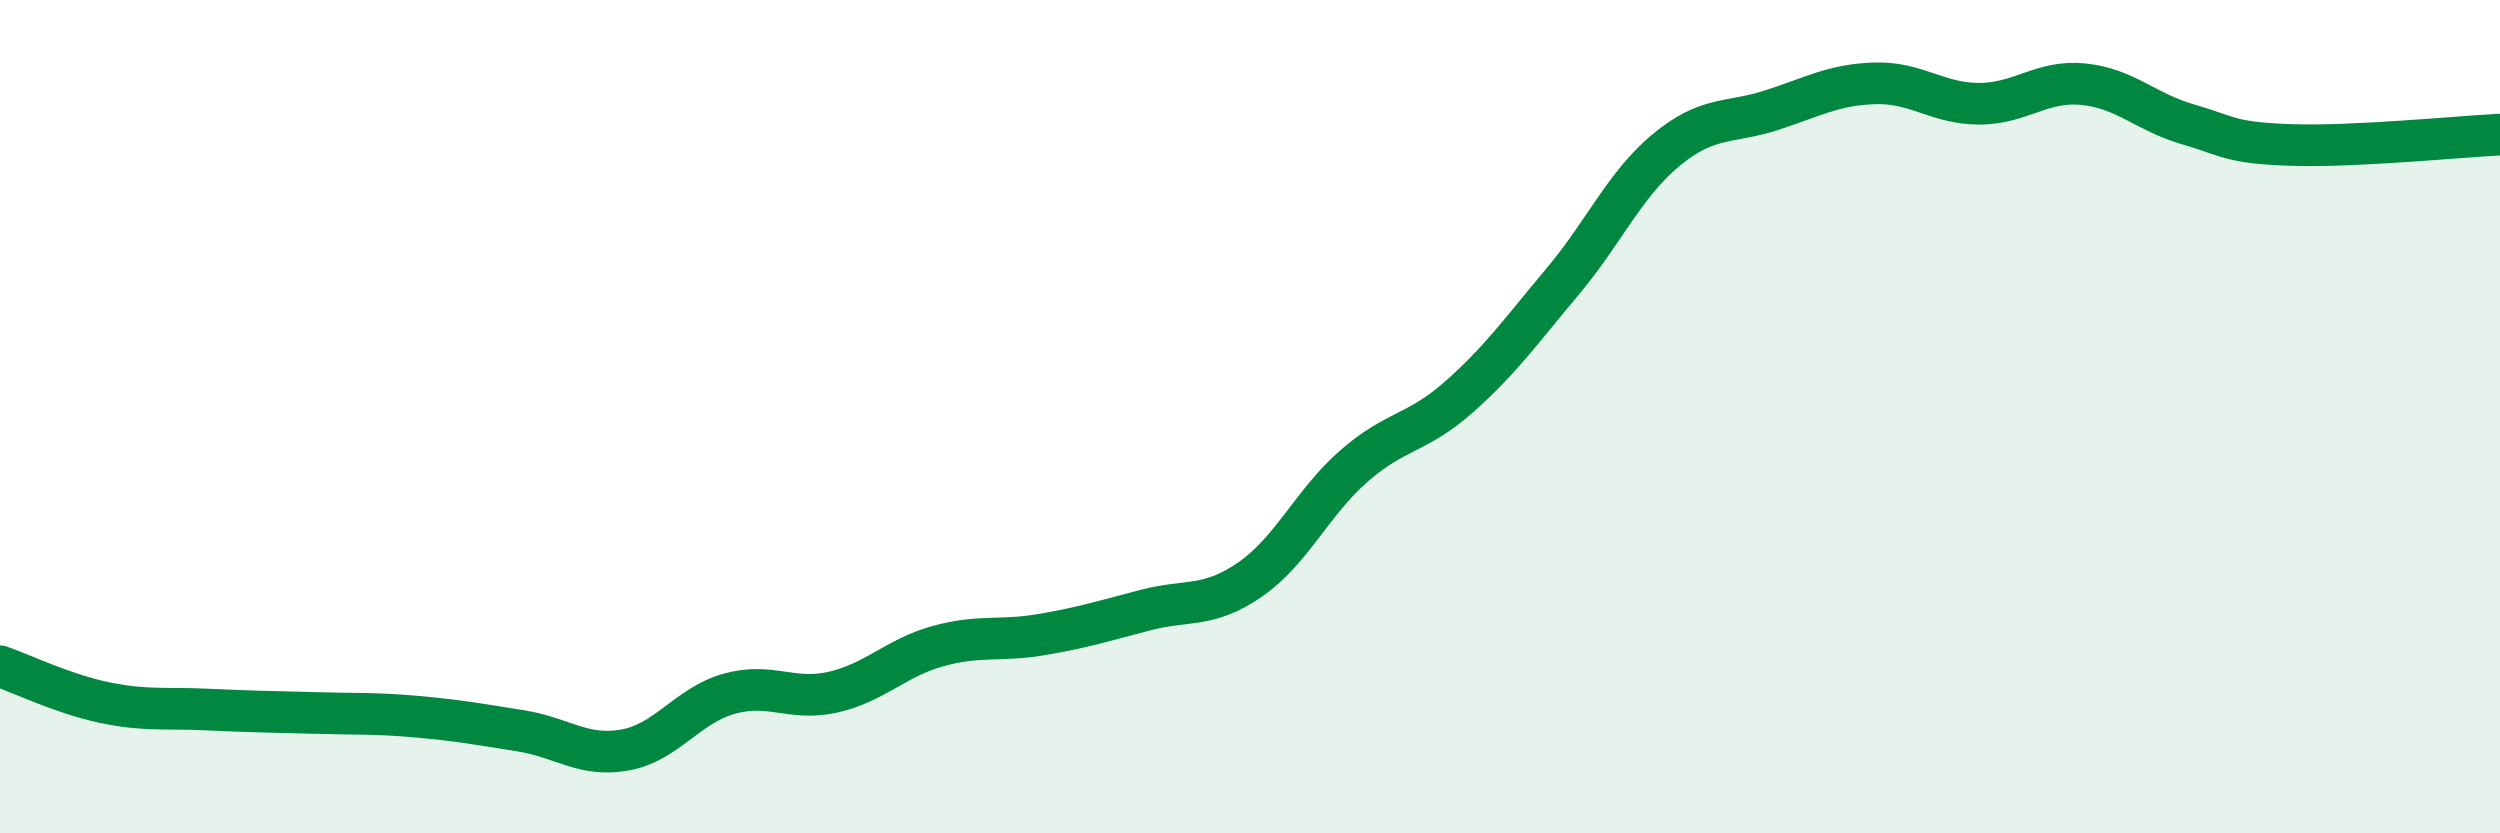
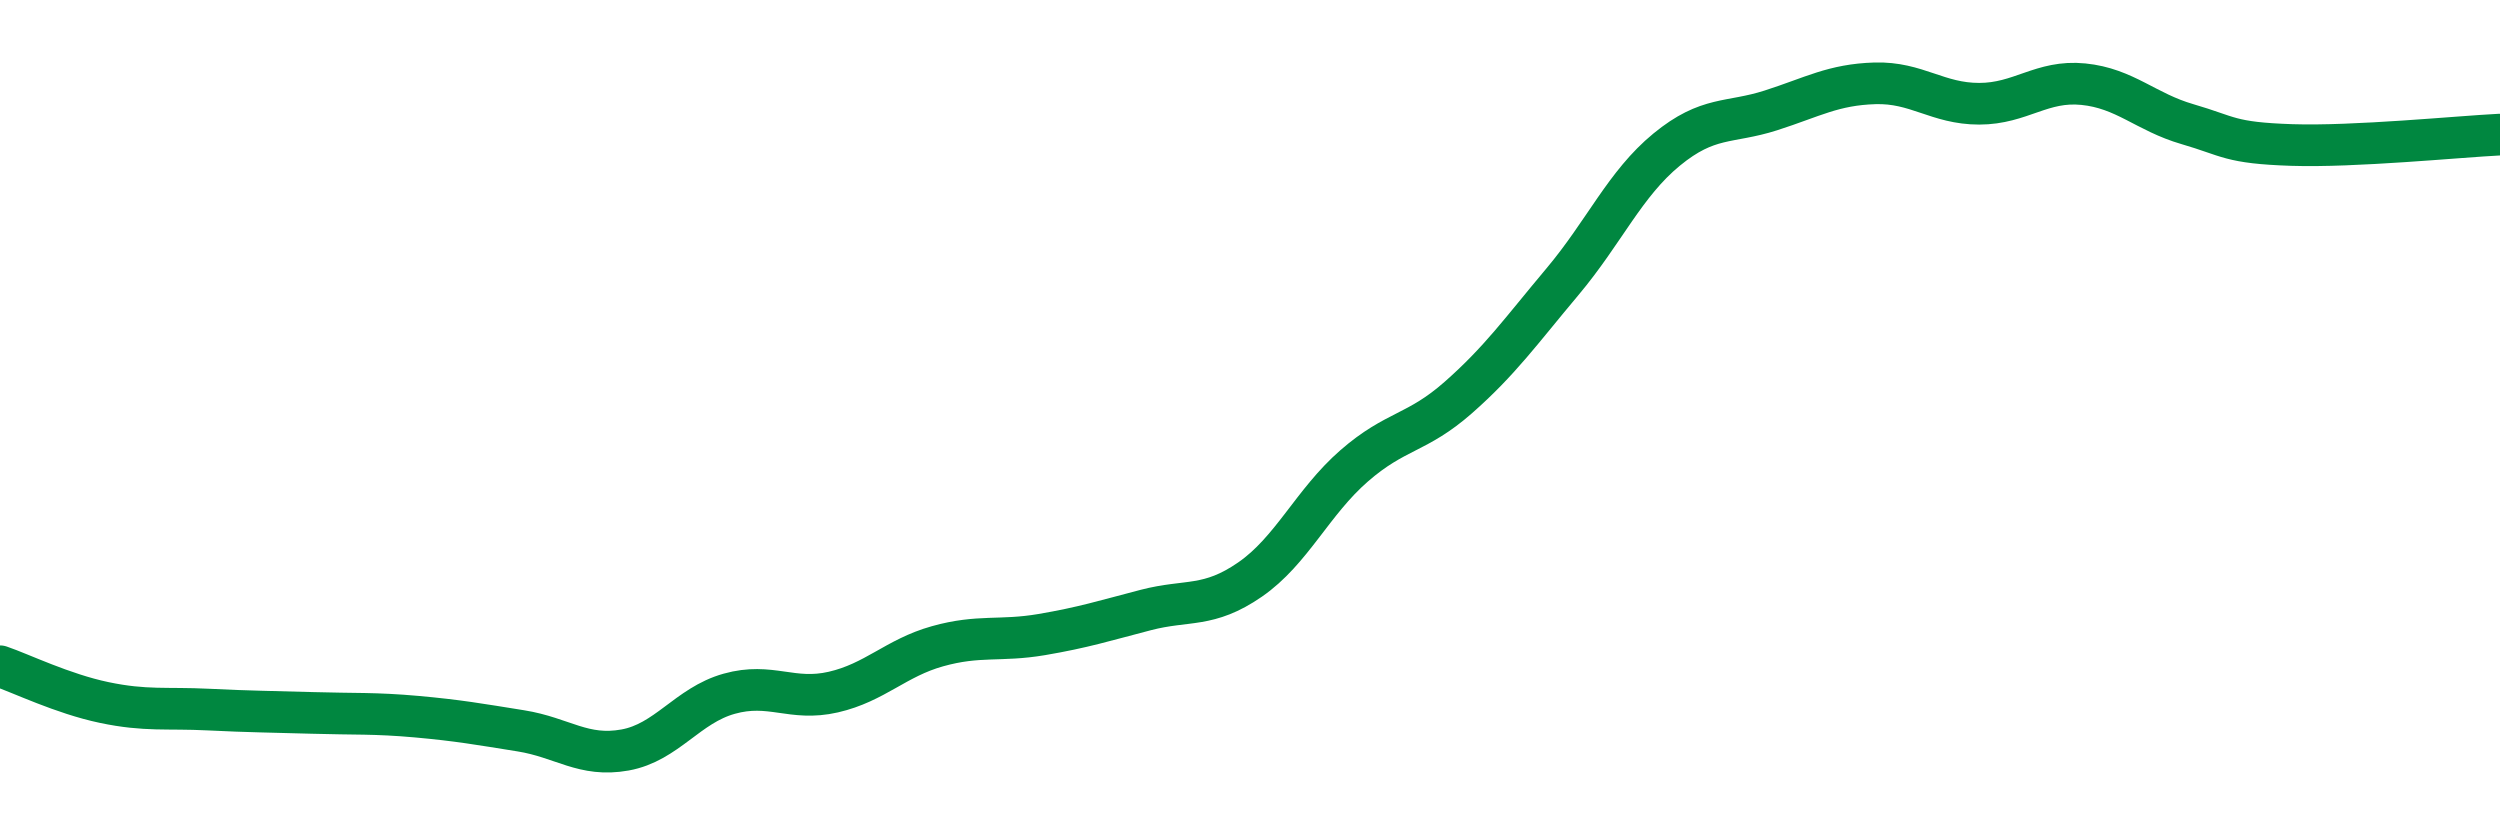
<svg xmlns="http://www.w3.org/2000/svg" width="60" height="20" viewBox="0 0 60 20">
-   <path d="M 0,15.99 C 0.5,16.16 1.5,16.65 2.5,16.86 C 3.5,17.07 4,16.98 5,17.03 C 6,17.08 6.5,17.08 7.5,17.11 C 8.5,17.14 9,17.11 10,17.2 C 11,17.29 11.5,17.38 12.5,17.54 C 13.5,17.7 14,18.18 15,18 C 16,17.82 16.5,16.93 17.5,16.65 C 18.5,16.37 19,16.84 20,16.61 C 21,16.38 21.5,15.79 22.5,15.51 C 23.5,15.23 24,15.4 25,15.23 C 26,15.06 26.5,14.9 27.5,14.64 C 28.5,14.38 29,14.6 30,13.91 C 31,13.22 31.5,12.05 32.5,11.18 C 33.5,10.31 34,10.42 35,9.54 C 36,8.66 36.5,7.95 37.5,6.76 C 38.5,5.57 39,4.41 40,3.59 C 41,2.77 41.5,2.97 42.5,2.65 C 43.5,2.33 44,2.03 45,2 C 46,1.97 46.5,2.49 47.5,2.49 C 48.5,2.49 49,1.92 50,2.02 C 51,2.12 51.5,2.69 52.5,2.98 C 53.5,3.27 53.5,3.43 55,3.48 C 56.5,3.53 59,3.28 60,3.23L60 20L0 20Z" fill="#008740" opacity="0.1" stroke-linecap="round" stroke-linejoin="round" />
  <path d="M 0,15.99 C 0.5,16.16 1.5,16.65 2.5,16.86 C 3.5,17.07 4,16.98 5,17.03 C 6,17.08 6.5,17.08 7.5,17.11 C 8.5,17.14 9,17.11 10,17.2 C 11,17.29 11.5,17.38 12.5,17.54 C 13.5,17.7 14,18.18 15,18 C 16,17.82 16.5,16.93 17.5,16.65 C 18.5,16.37 19,16.84 20,16.61 C 21,16.38 21.5,15.79 22.5,15.51 C 23.5,15.23 24,15.4 25,15.23 C 26,15.06 26.5,14.9 27.5,14.64 C 28.5,14.38 29,14.6 30,13.91 C 31,13.22 31.5,12.05 32.5,11.18 C 33.5,10.31 34,10.42 35,9.54 C 36,8.66 36.5,7.95 37.5,6.76 C 38.5,5.57 39,4.41 40,3.59 C 41,2.77 41.5,2.97 42.5,2.65 C 43.5,2.33 44,2.03 45,2 C 46,1.97 46.5,2.49 47.5,2.49 C 48.5,2.49 49,1.92 50,2.02 C 51,2.12 51.5,2.69 52.5,2.98 C 53.5,3.27 53.5,3.43 55,3.48 C 56.5,3.53 59,3.28 60,3.23" stroke="#008740" stroke-width="1" fill="none" stroke-linecap="round" stroke-linejoin="round" />
</svg>